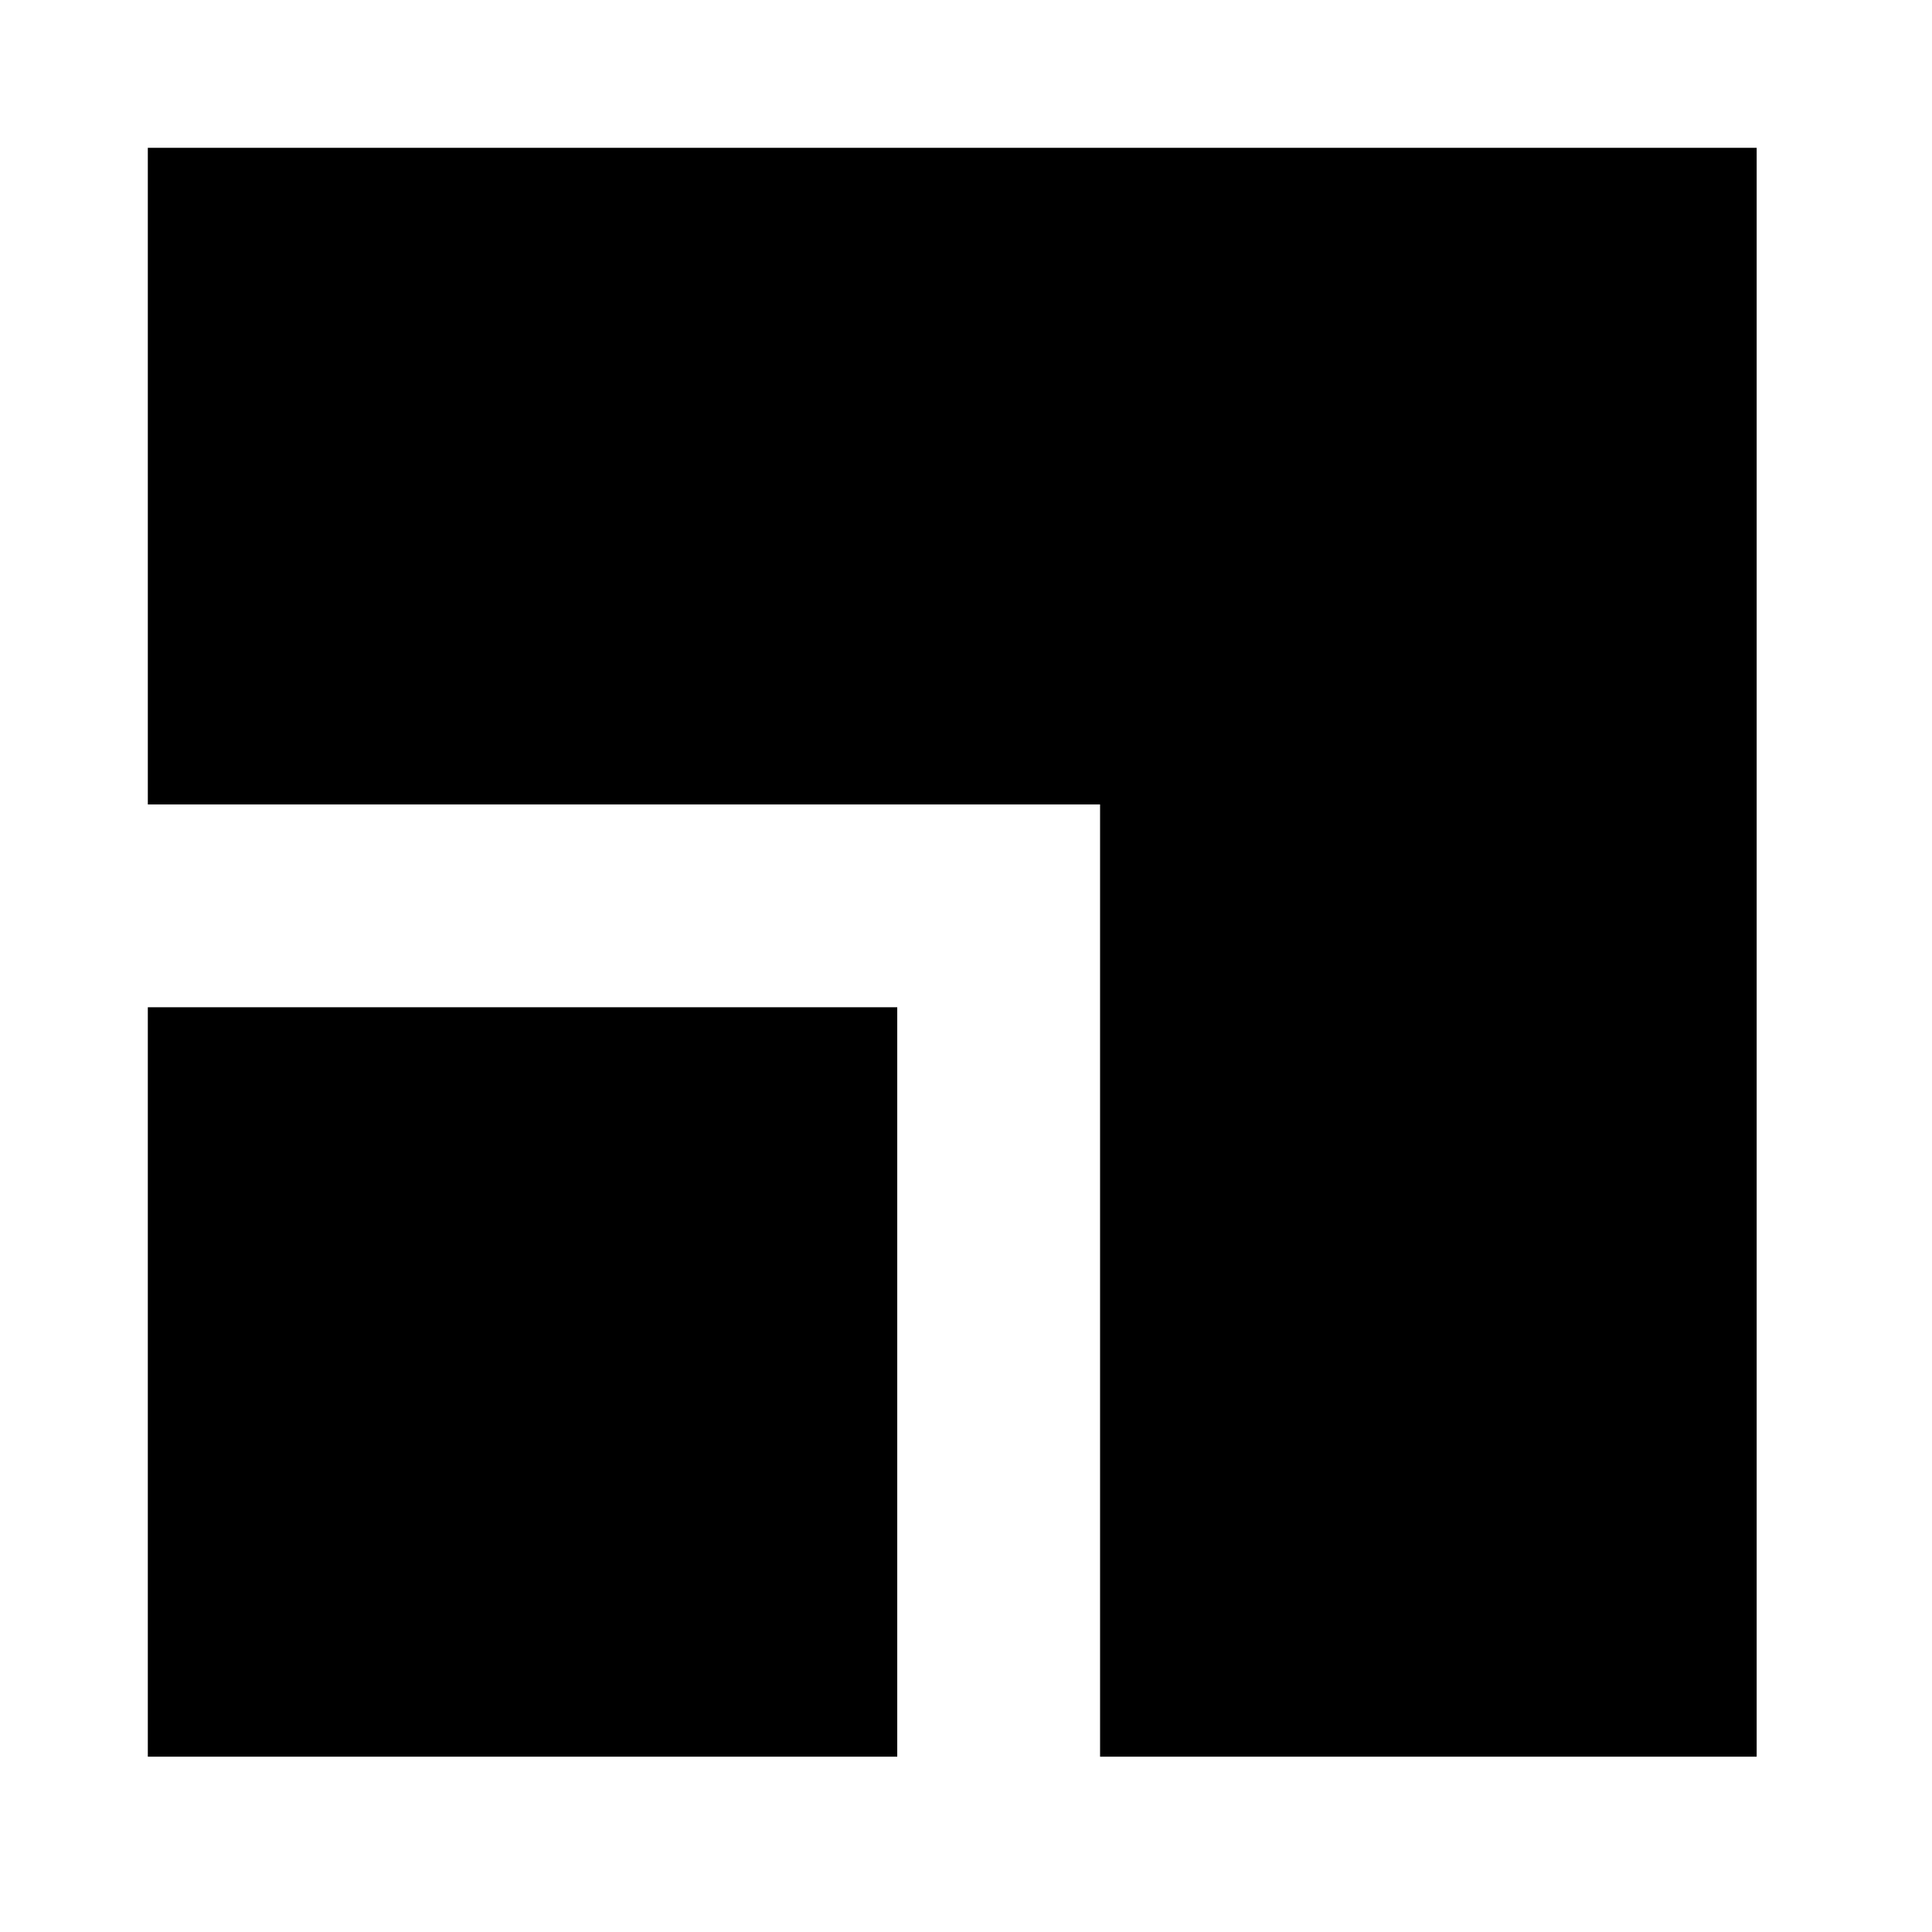
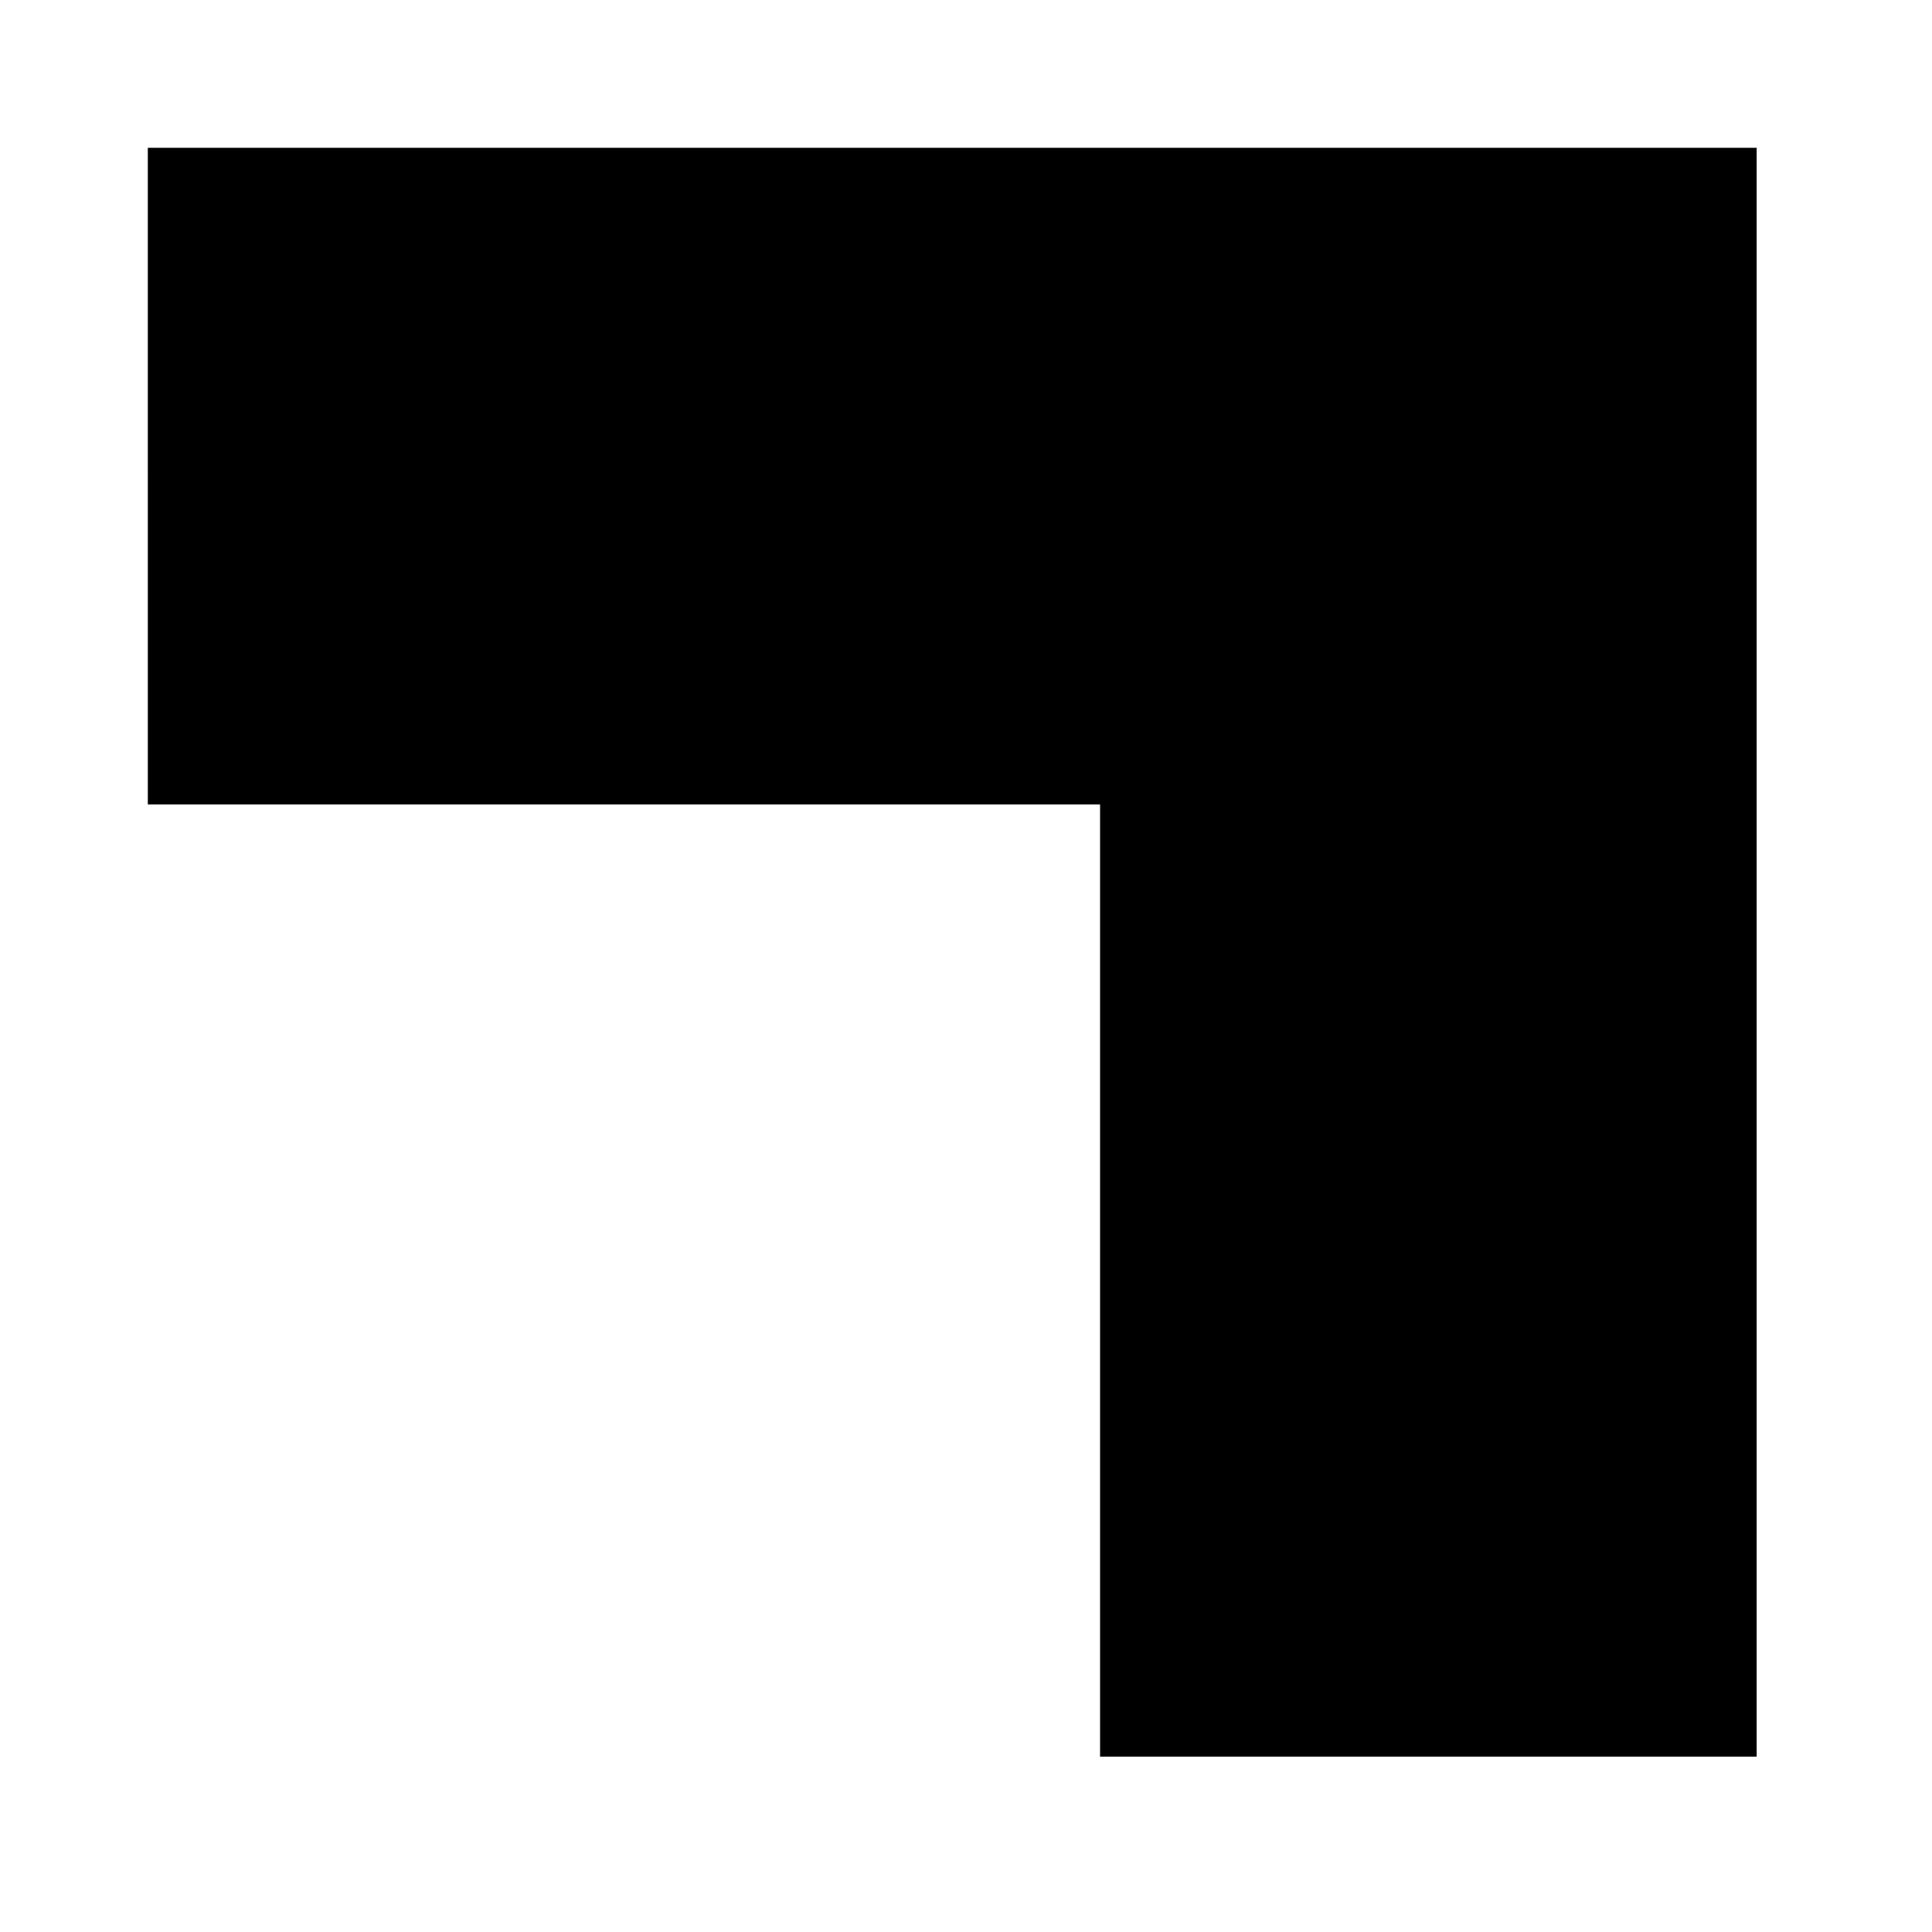
<svg xmlns="http://www.w3.org/2000/svg" version="1.0" width="1124pt" height="1124pt" viewBox="0 0 1124 1124" preserveAspectRatio="xMidYMid meet">
  <g transform="translate(0,1124) scale(0.1,-0.1)" fill="#000000" stroke="none">
    <path d="M860 8470 l0 -1910 2770 0 2770 0 0 -2770 0 -2770 1910 0 1910 0 0 4680 0 4680 -4680 0 -4680 0 0 -1910z" />
-     <path d="M860 3200 l0 -2180 2180 0 2180 0 0 2180 0 2180 -2180 0 -2180 0 0 -2180z" />
  </g>
</svg>